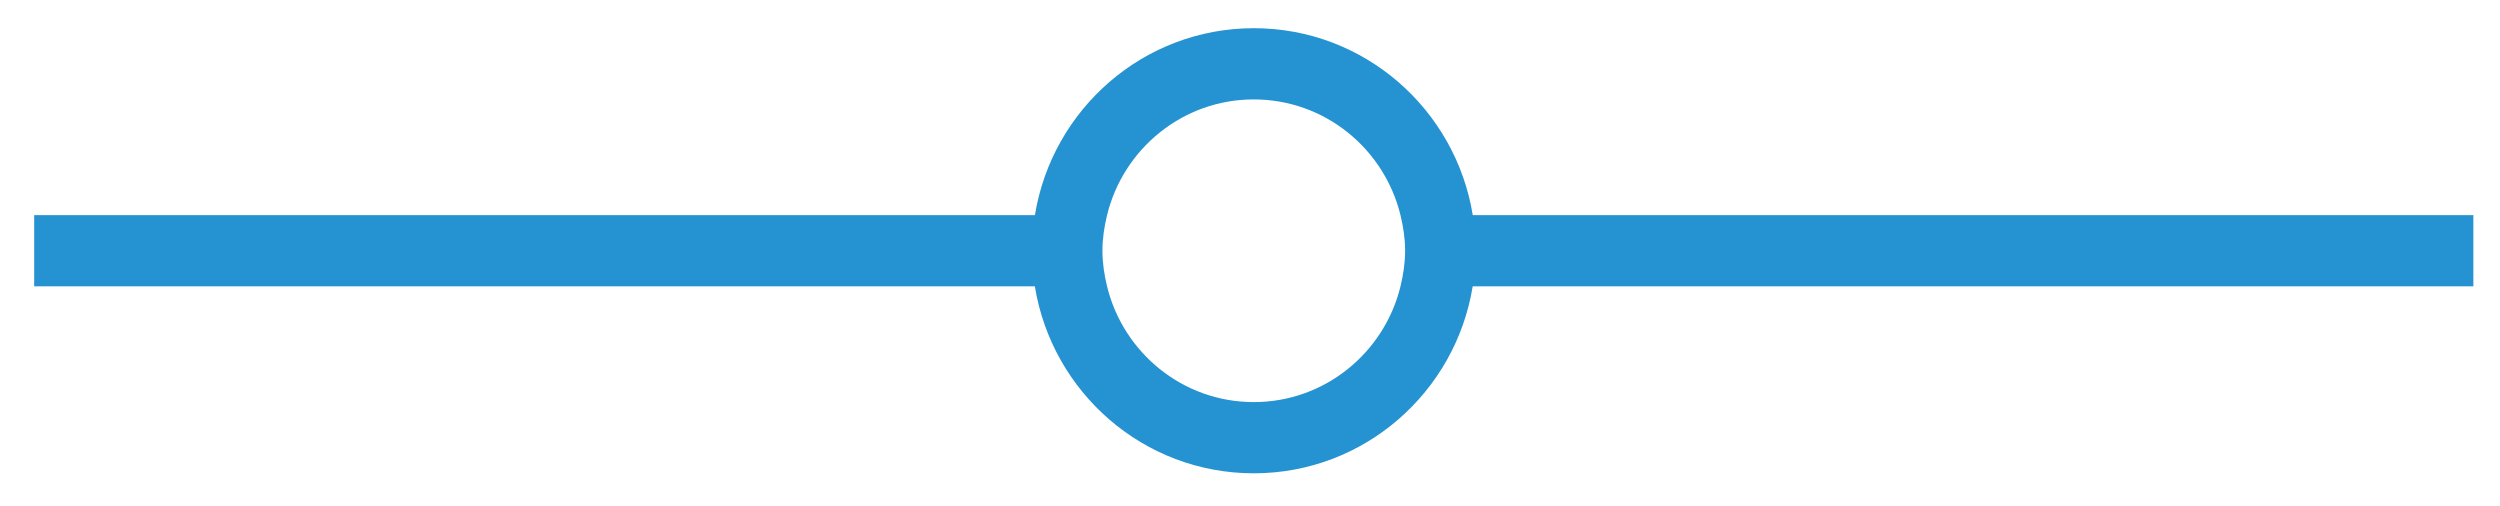
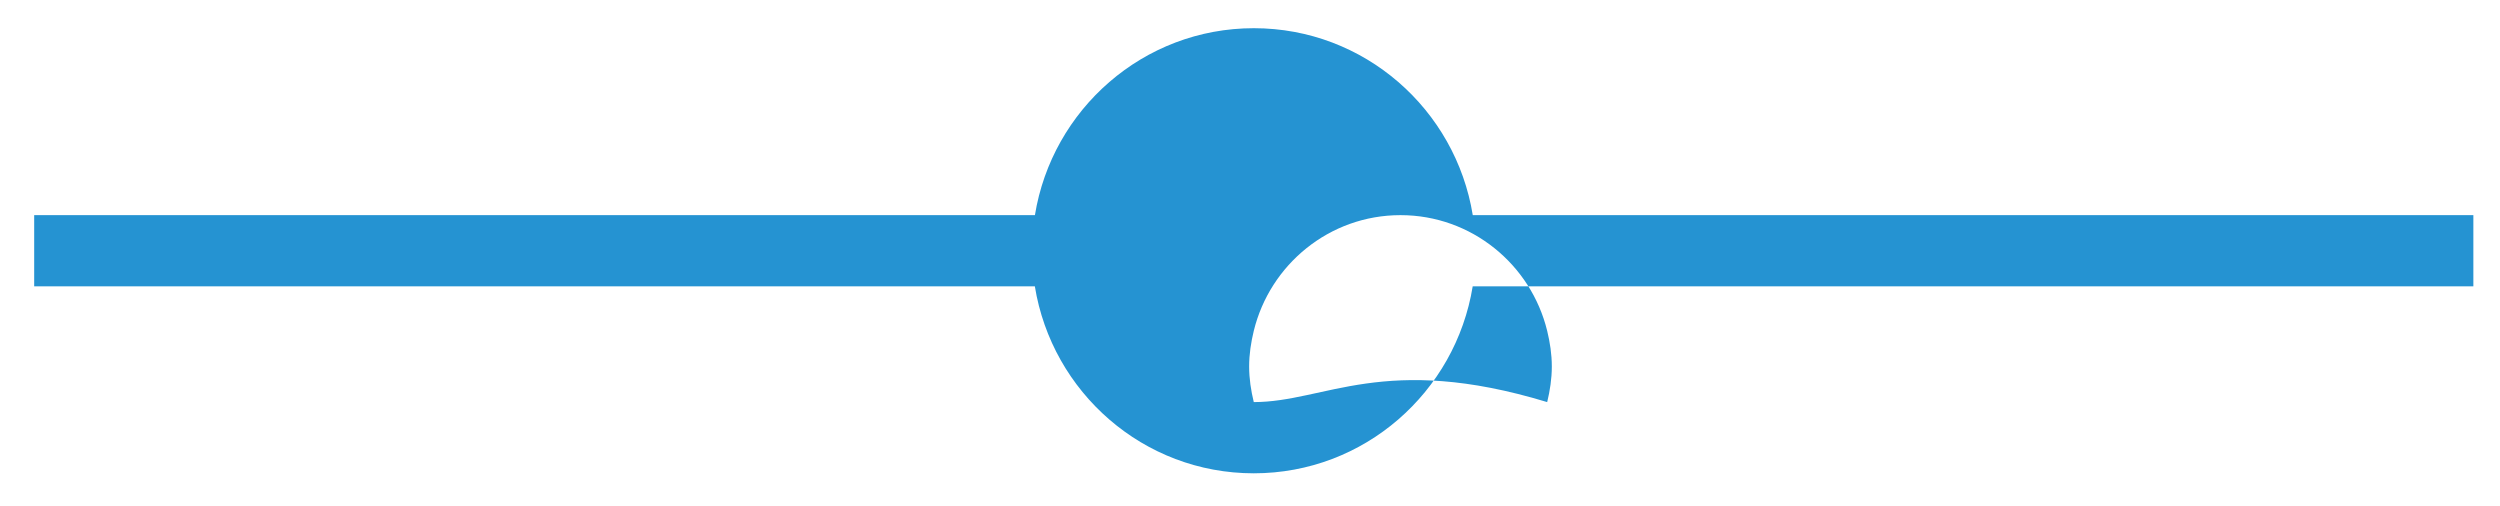
<svg xmlns="http://www.w3.org/2000/svg" version="1.1" id="Layer_1" x="0px" y="0px" width="35.104px" height="7.104px" viewBox="0 0 35.104 7.104" enable-background="new 0 0 35.104 7.104" xml:space="preserve">
-   <path fill="#2593D2" d="M20.68,3.021c-0.241-1.485-1.522-2.625-3.074-2.625s-2.833,1.14-3.074,2.625H0.48v1h14.051  c0.241,1.485,1.522,2.625,3.074,2.625s2.833-1.14,3.074-2.625H34.73v-1H20.68z M17.605,5.646c-0.999,0-1.833-0.695-2.06-1.625  c-0.039-0.161-0.065-0.327-0.065-0.5s0.026-0.339,0.065-0.5c0.227-0.93,1.061-1.625,2.06-1.625s1.833,0.695,2.06,1.625  c0.039,0.161,0.065,0.327,0.065,0.5s-0.026,0.339-0.065,0.5C19.438,4.951,18.604,5.646,17.605,5.646z" />
+   <path fill="#2593D2" d="M20.68,3.021c-0.241-1.485-1.522-2.625-3.074-2.625s-2.833,1.14-3.074,2.625H0.48v1h14.051  c0.241,1.485,1.522,2.625,3.074,2.625s2.833-1.14,3.074-2.625H34.73v-1H20.68z M17.605,5.646c-0.039-0.161-0.065-0.327-0.065-0.5s0.026-0.339,0.065-0.5c0.227-0.93,1.061-1.625,2.06-1.625s1.833,0.695,2.06,1.625  c0.039,0.161,0.065,0.327,0.065,0.5s-0.026,0.339-0.065,0.5C19.438,4.951,18.604,5.646,17.605,5.646z" />
</svg>